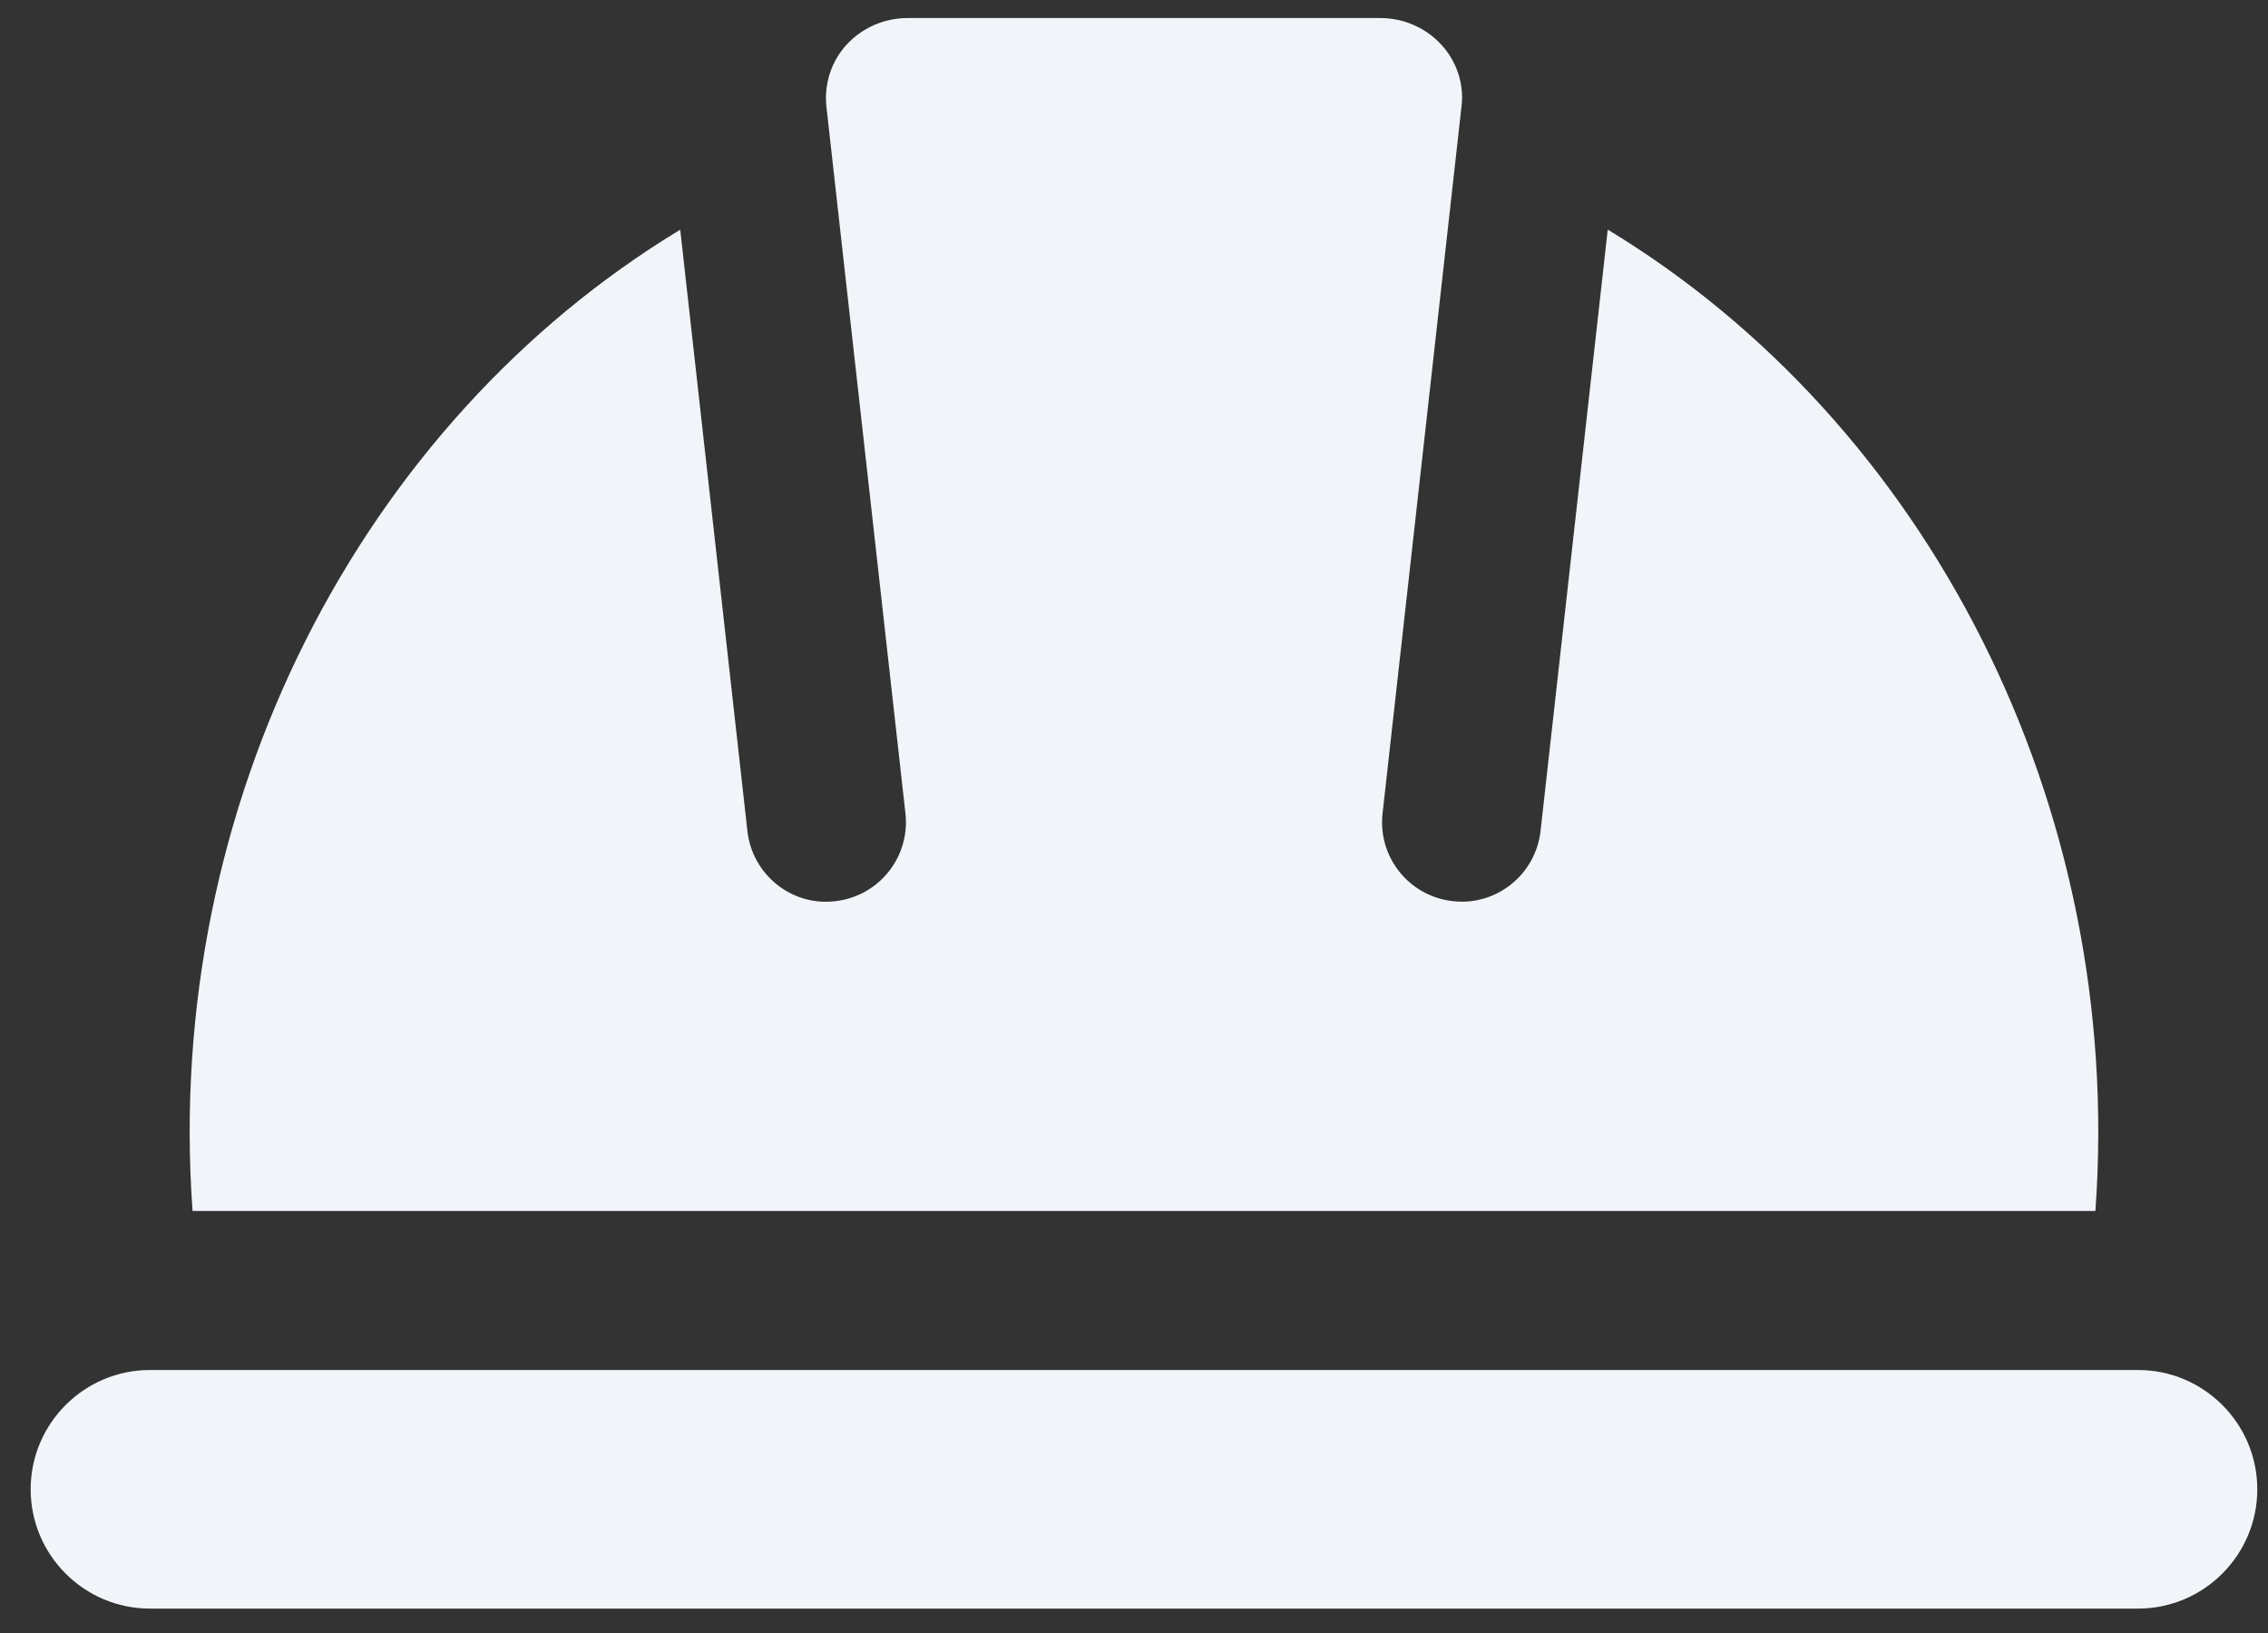
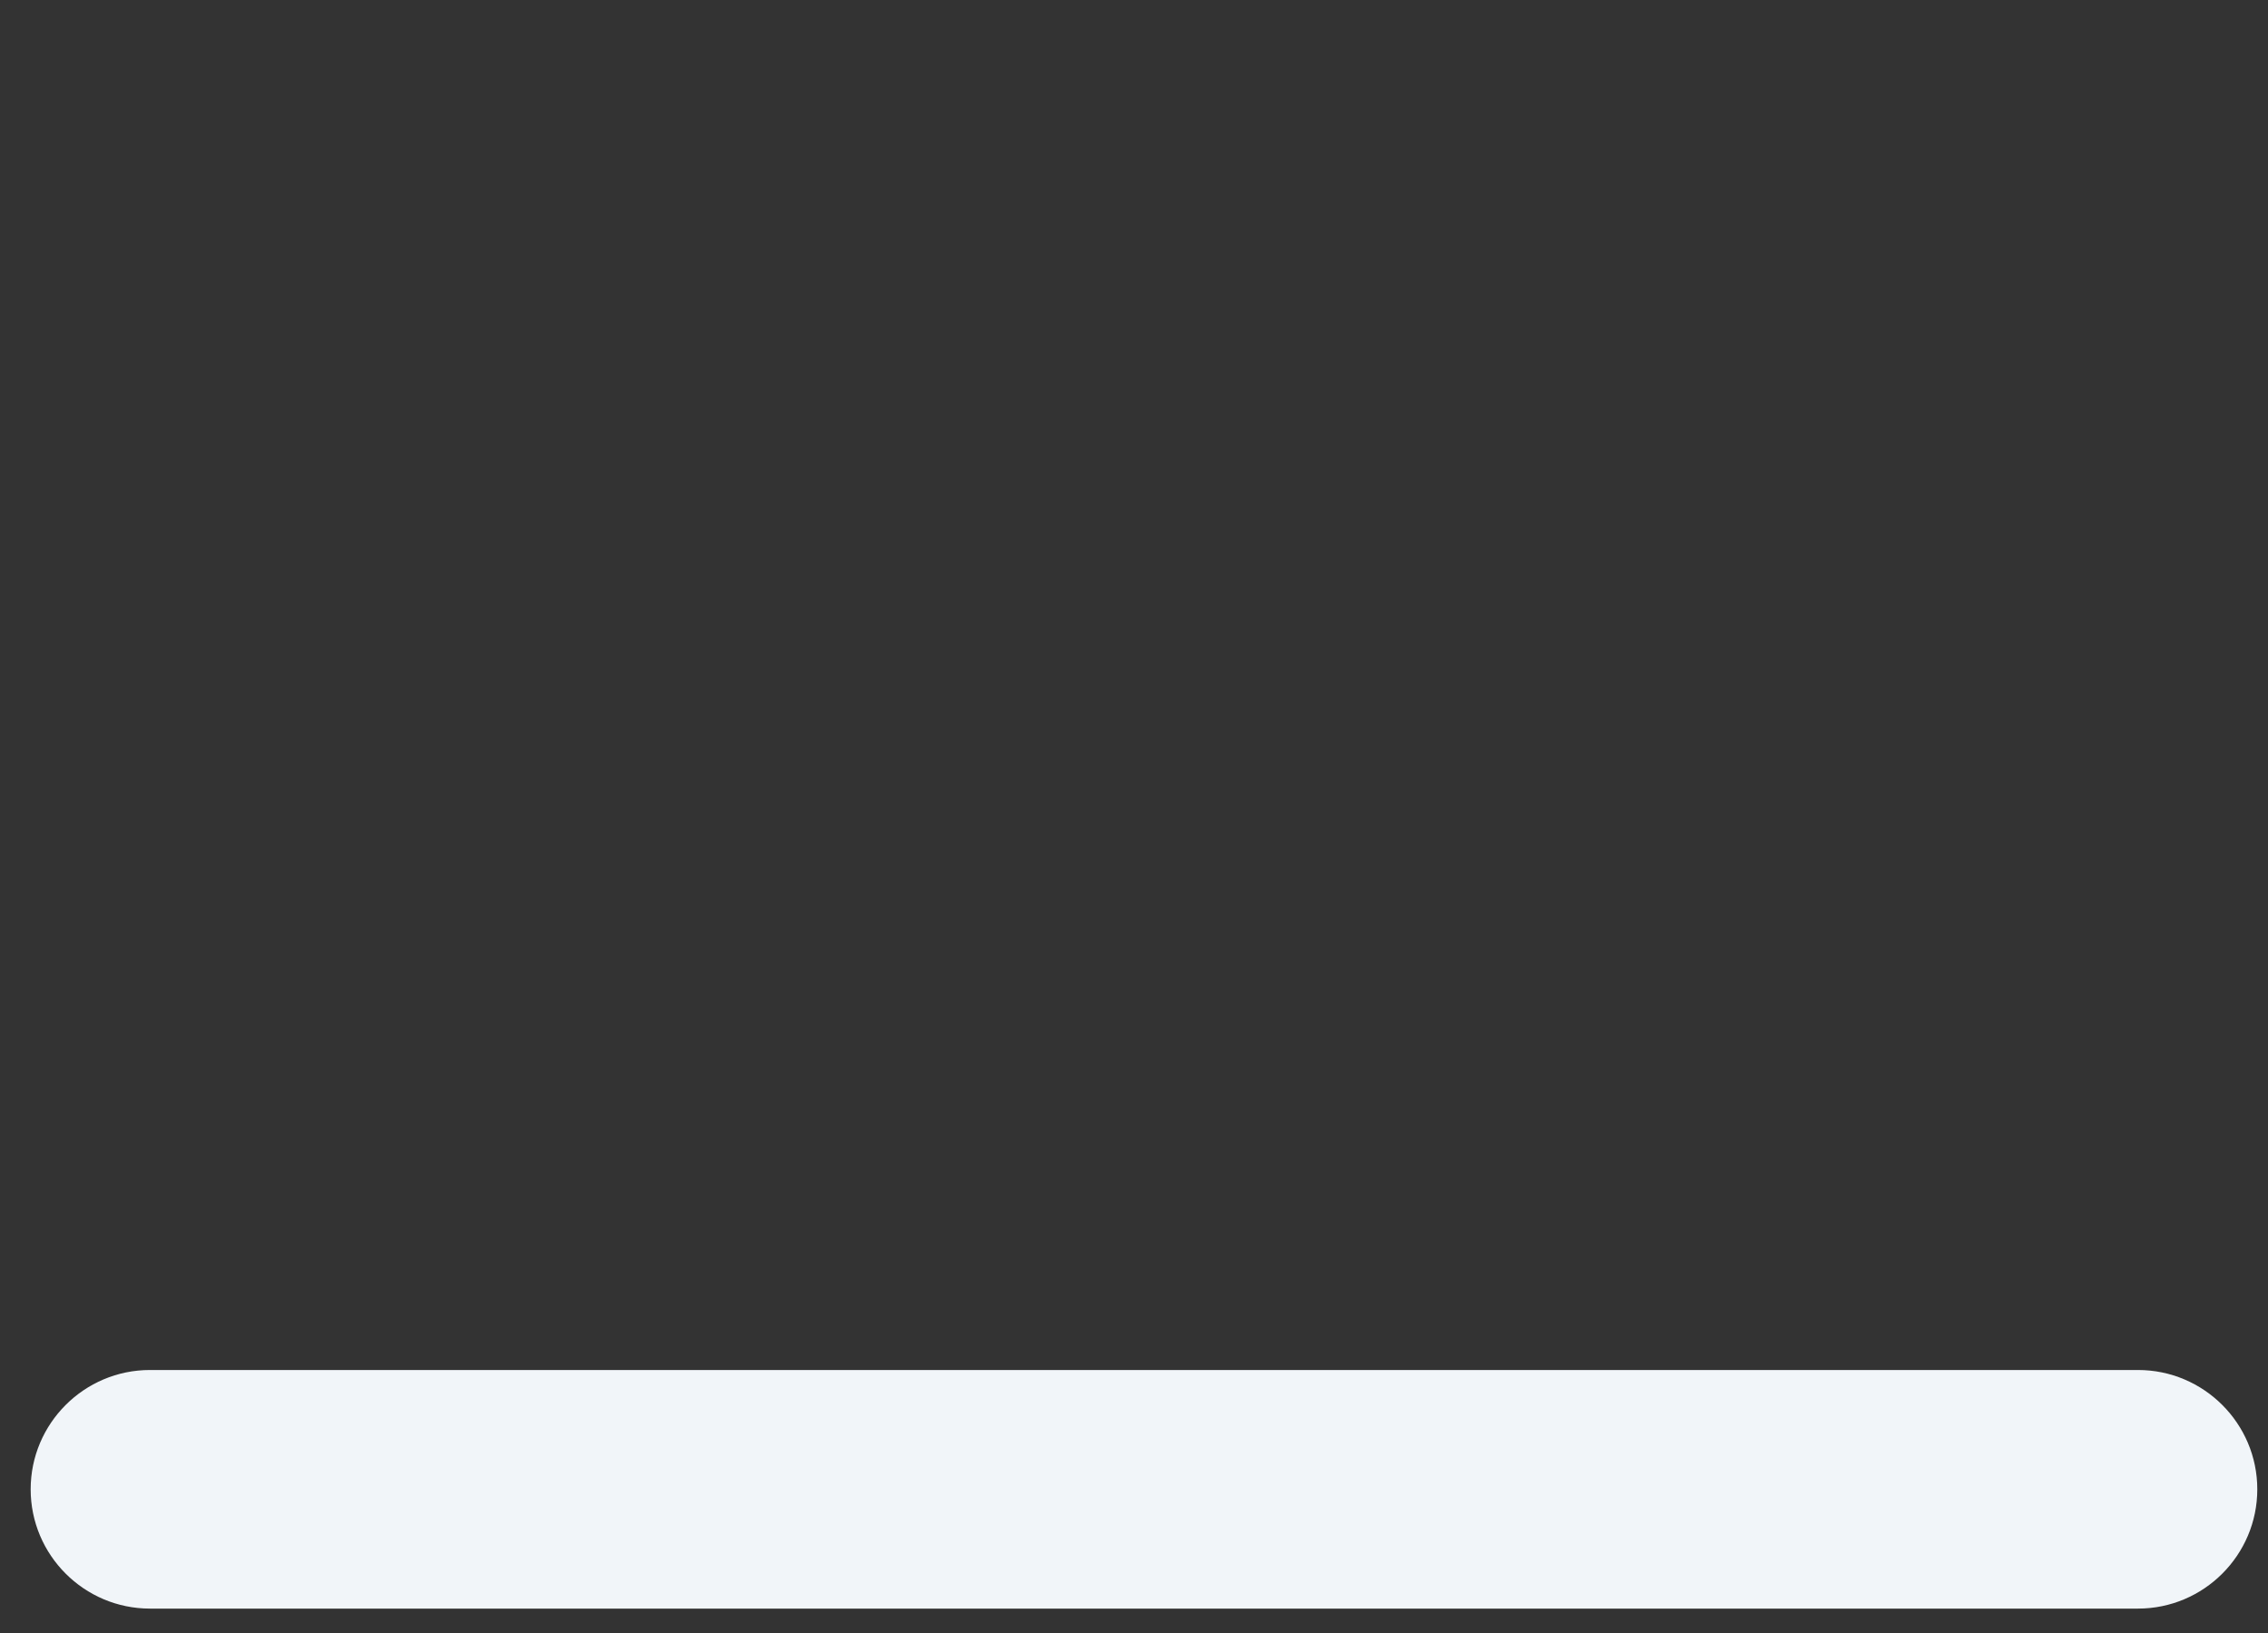
<svg xmlns="http://www.w3.org/2000/svg" width="50" height="36" viewBox="0 0 50 36" fill="none">
  <rect x="0" y="0" width="50" height="36" fill="#333333" stroke="none" />
-   <path d="M46.195 26.696H4.245C3.598 17.725 7.966 9.318 14.996 5.064L16.477 18.319C16.584 19.282 17.452 19.983 18.413 19.867C19.377 19.759 20.069 18.892 19.961 17.93L18.218 2.341C18.167 1.85 18.327 1.357 18.655 0.995C18.998 0.616 19.489 0.398 20.008 0.398H30.432C30.949 0.398 31.442 0.616 31.784 0.995C32.114 1.359 32.273 1.843 32.224 2.311L30.48 17.93C30.371 18.892 31.063 19.759 32.028 19.866C32.981 19.978 33.856 19.285 33.963 18.317L35.444 5.062C42.475 9.318 46.842 17.725 46.195 26.696Z" fill="#F1F5F9" />
  <path d="M49.764 32.832C49.764 34.282 48.584 35.462 47.134 35.462H3.306C1.856 35.462 0.676 34.282 0.676 32.832C0.676 31.382 1.856 30.202 3.306 30.202H47.134C48.584 30.202 49.764 31.382 49.764 32.832Z" fill="#F1F5F9" />
</svg>